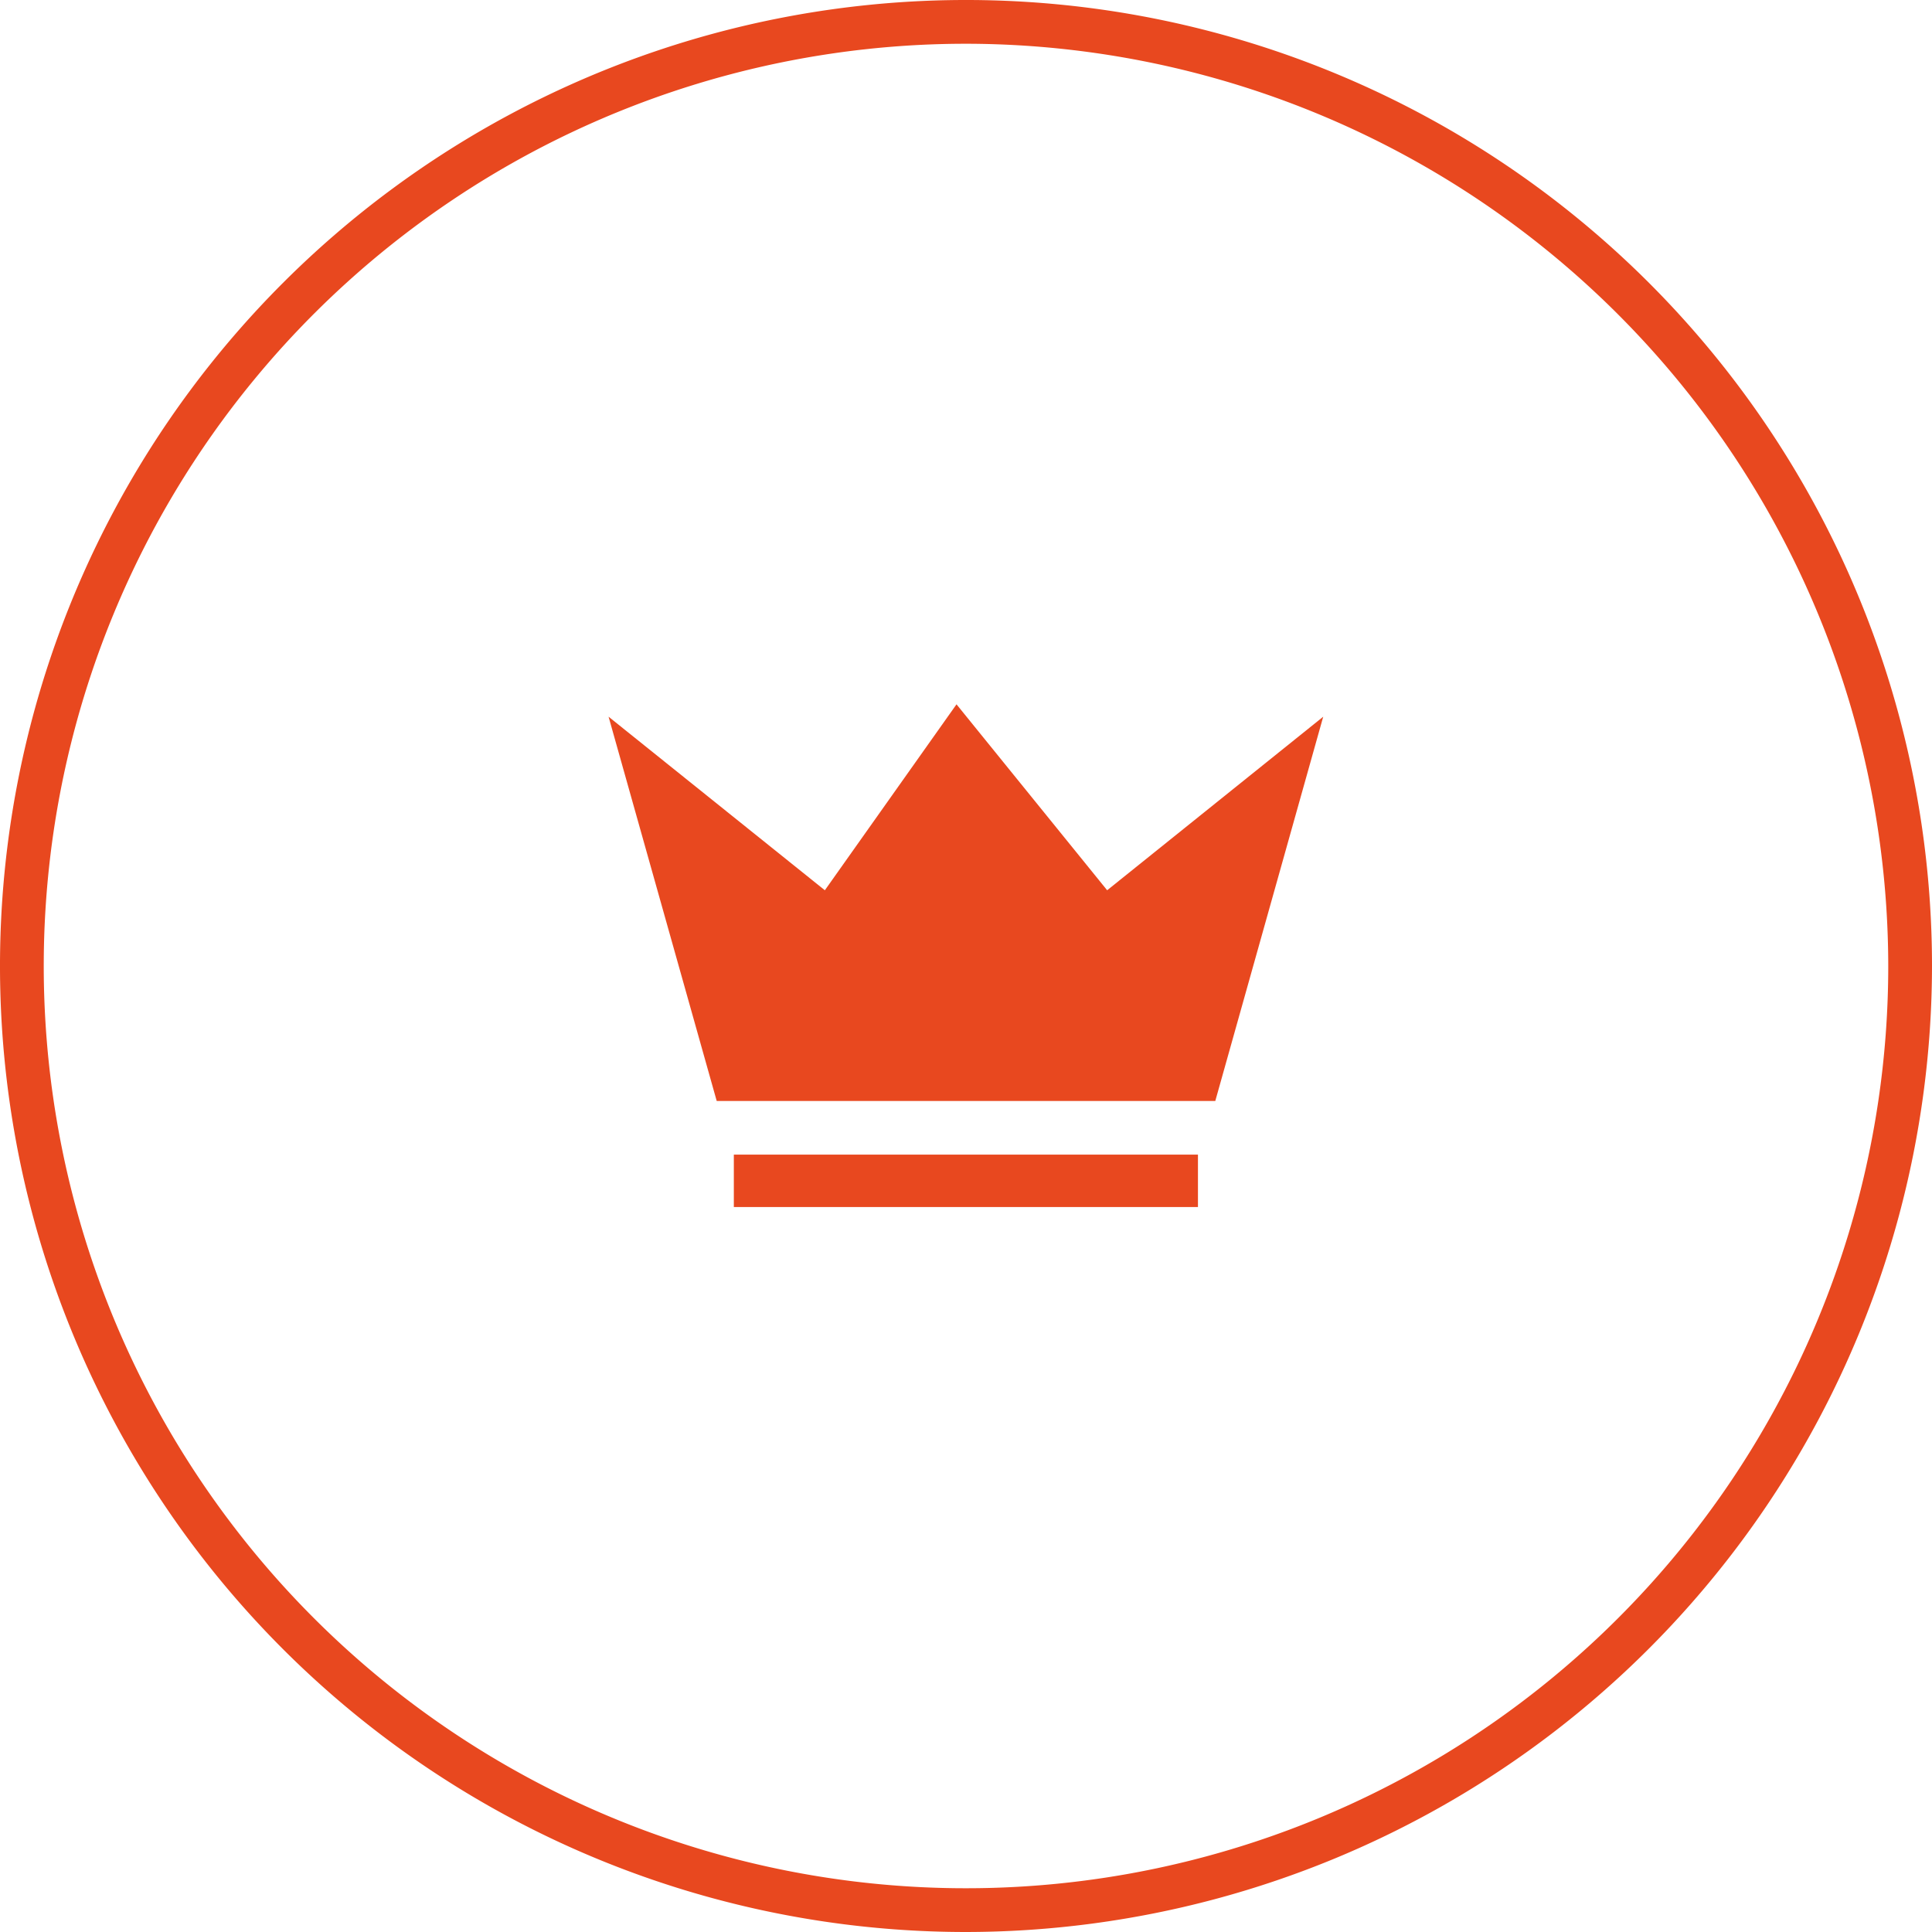
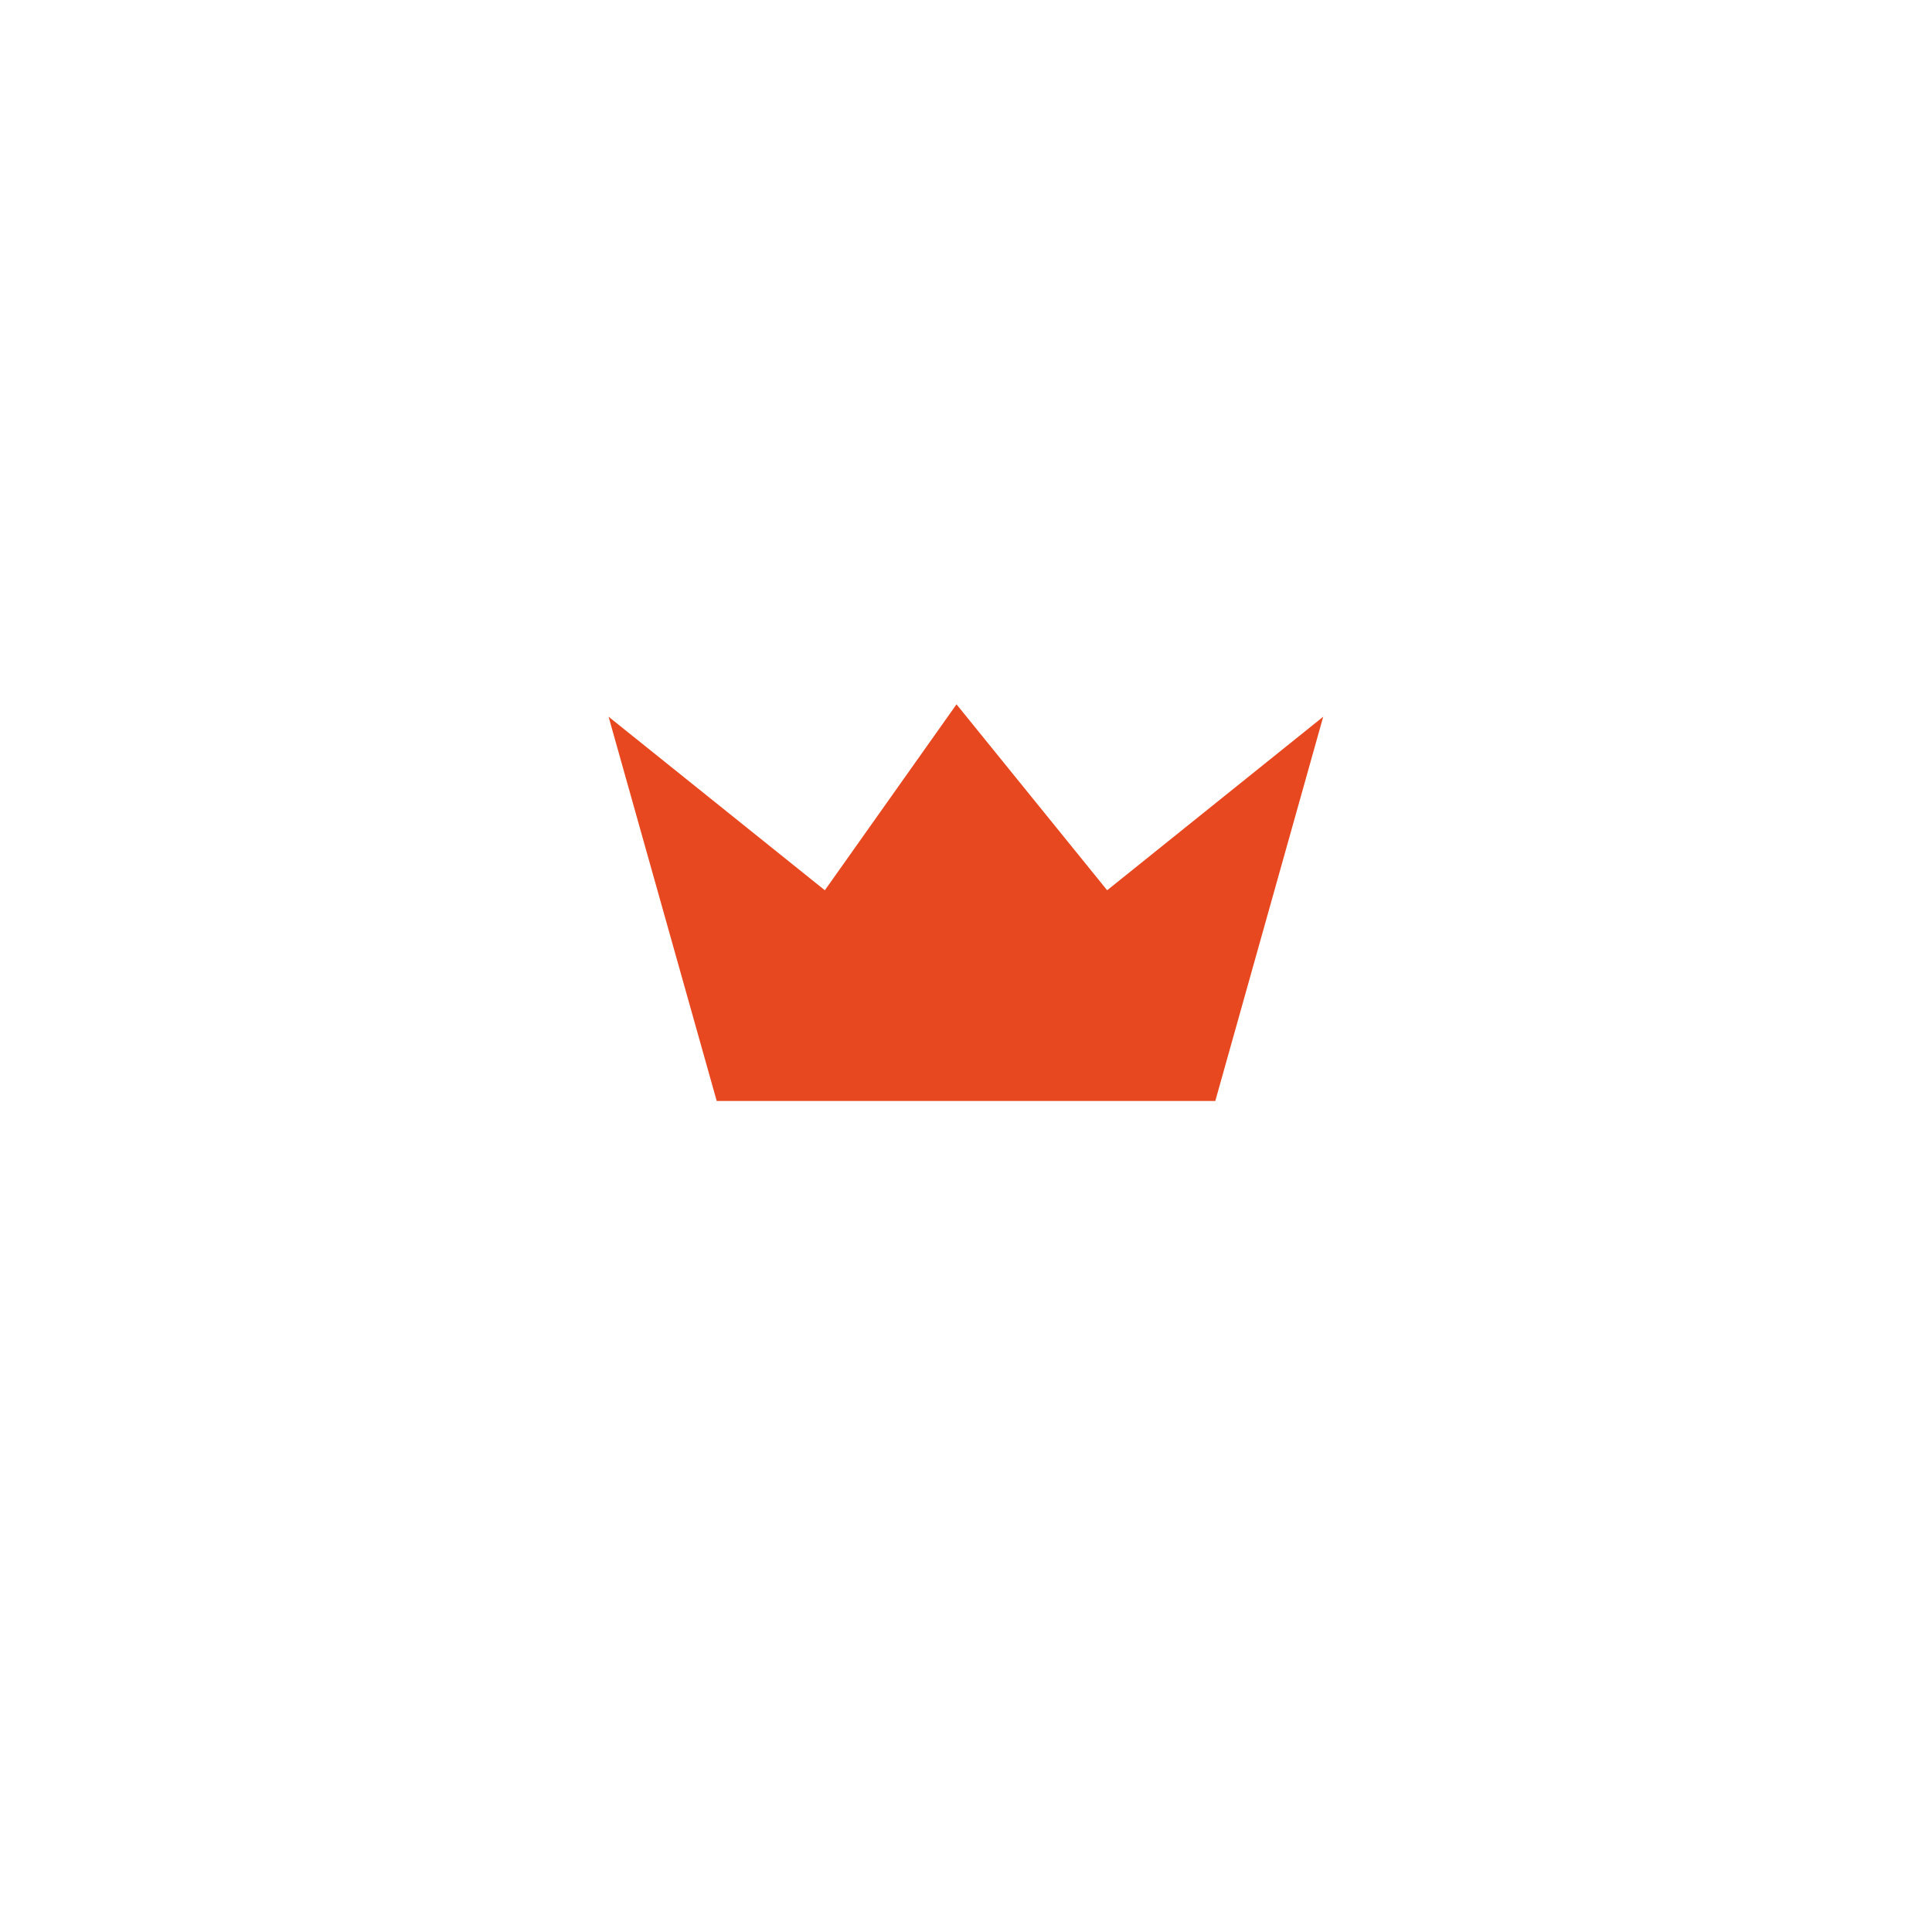
<svg xmlns="http://www.w3.org/2000/svg" viewBox="0 0 93.62 93.62">
  <defs>
    <style>.a{fill:#e8481f;}</style>
  </defs>
-   <path class="a" d="M46.81,2.12A44.69,44.69,0,1,0,91.5,46.81,44.74,44.74,0,0,0,46.81,2.12m0,91.5A46.81,46.81,0,1,1,93.62,46.81,46.86,46.86,0,0,1,46.81,93.62" />
  <polygon class="a" points="34.73 53.35 29.49 34.73 39.97 43.14 46.35 34.13 53.65 43.14 64.12 34.73 58.89 53.35 34.73 53.35" />
-   <rect class="a" x="35.56" y="55.95" width="22.49" height="2.54" />
</svg>